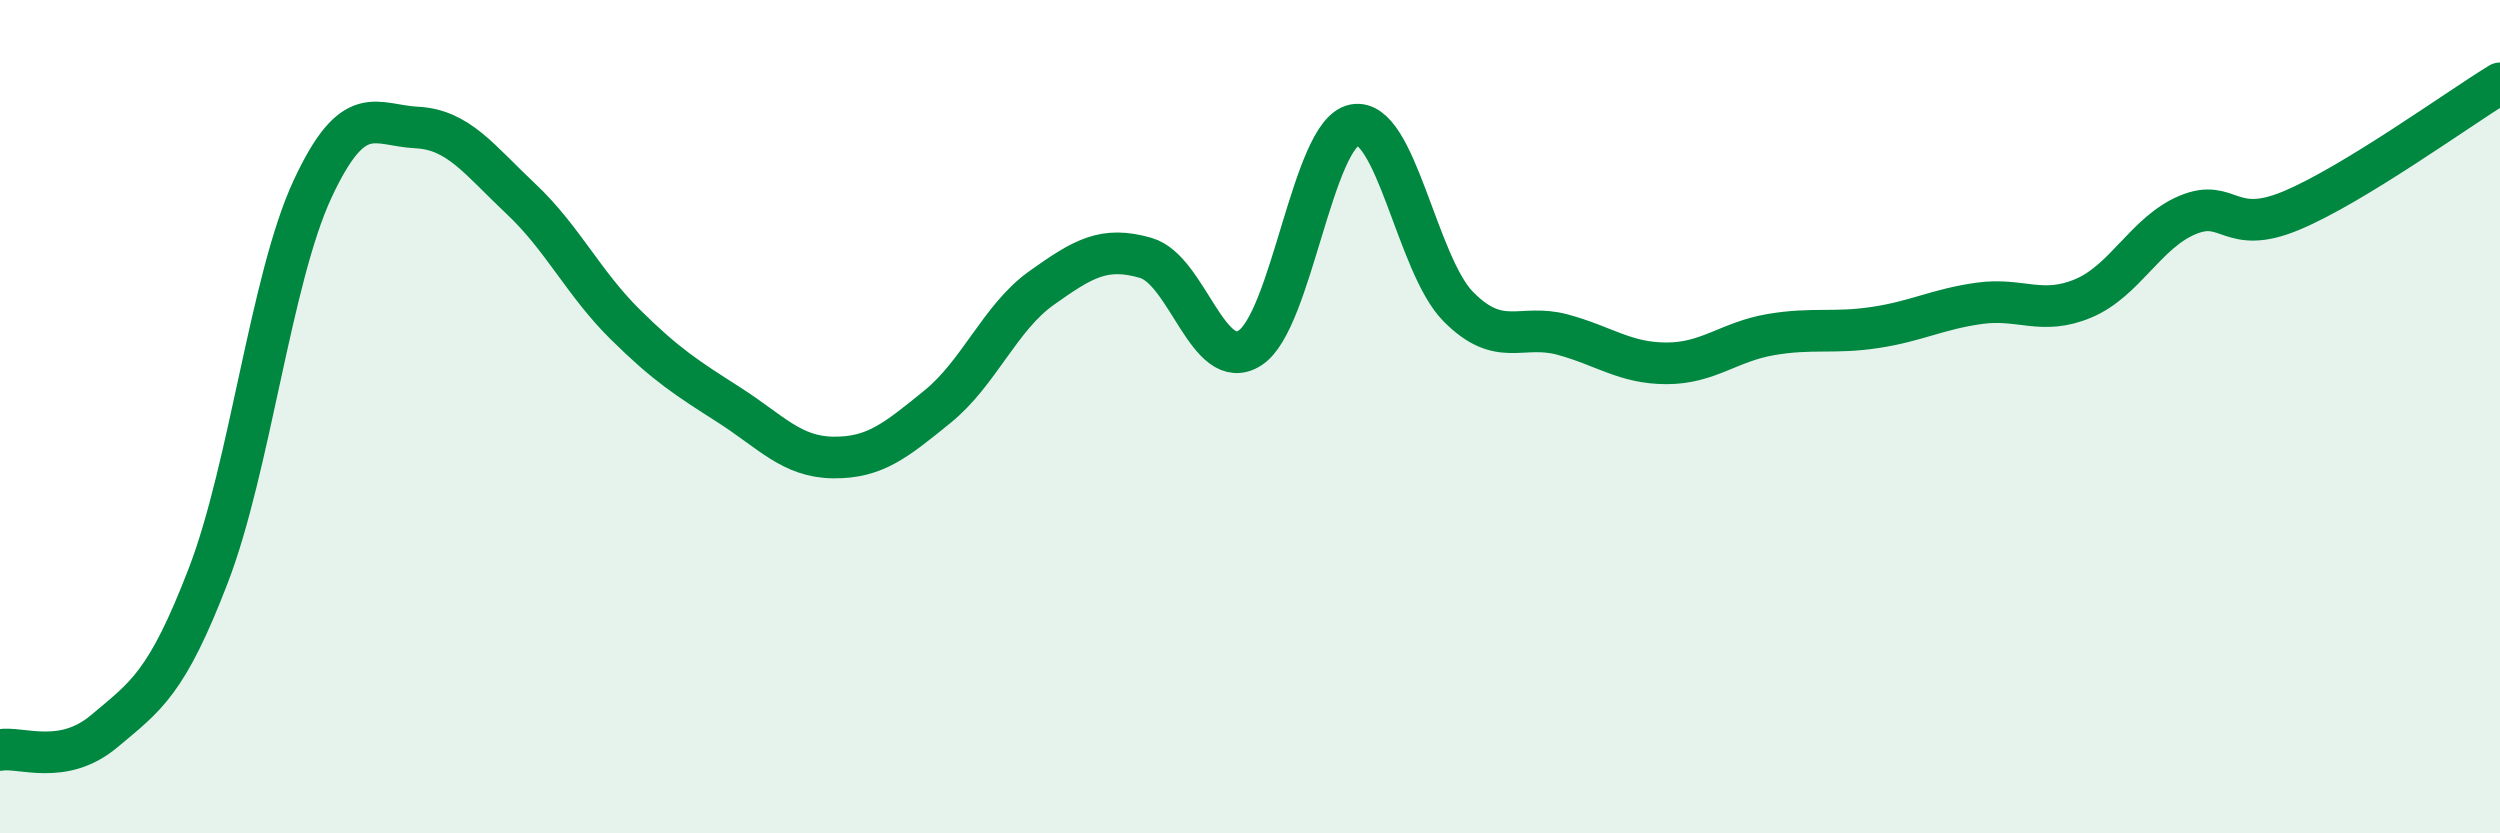
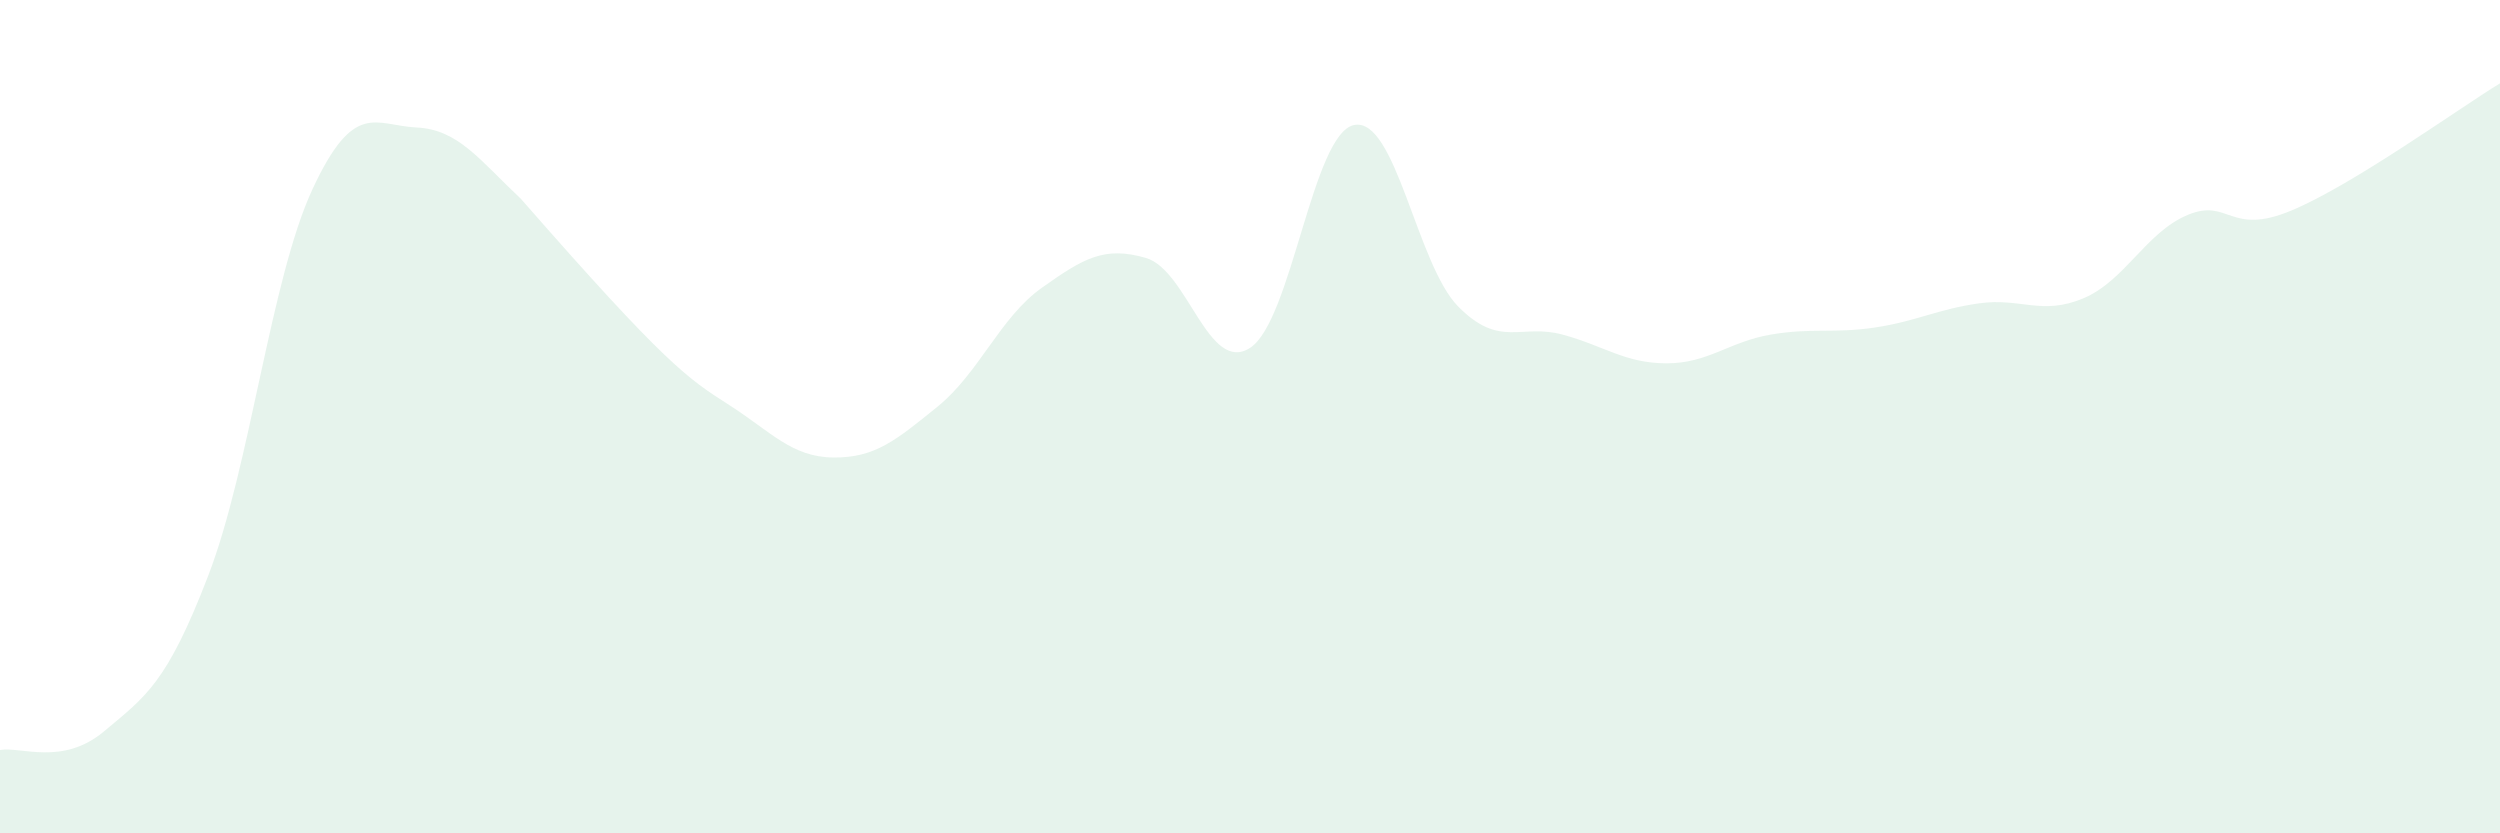
<svg xmlns="http://www.w3.org/2000/svg" width="60" height="20" viewBox="0 0 60 20">
-   <path d="M 0,18 C 0.5,17.91 1.5,18.39 2.5,17.55 C 3.5,16.71 4,16.41 5,13.81 C 6,11.21 6.5,6.69 7.5,4.54 C 8.5,2.39 9,3.01 10,3.06 C 11,3.11 11.5,3.83 12.5,4.77 C 13.5,5.71 14,6.79 15,7.78 C 16,8.77 16.5,9.08 17.5,9.72 C 18.5,10.36 19,10.97 20,10.98 C 21,10.99 21.5,10.57 22.5,9.76 C 23.5,8.95 24,7.62 25,6.91 C 26,6.2 26.5,5.9 27.5,6.19 C 28.5,6.48 29,8.99 30,8.35 C 31,7.71 31.5,3.2 32.5,3 C 33.5,2.8 34,6.35 35,7.36 C 36,8.37 36.5,7.76 37.5,8.03 C 38.5,8.3 39,8.72 40,8.72 C 41,8.72 41.5,8.2 42.5,8.03 C 43.5,7.86 44,8.01 45,7.86 C 46,7.71 46.5,7.42 47.5,7.28 C 48.5,7.14 49,7.58 50,7.16 C 51,6.74 51.5,5.58 52.5,5.16 C 53.5,4.74 53.5,5.68 55,5.05 C 56.5,4.42 59,2.61 60,2L60 20L0 20Z" fill="#008740" opacity="0.1" stroke-linecap="round" stroke-linejoin="round" />
-   <path d="M 0,18 C 0.5,17.91 1.5,18.39 2.5,17.55 C 3.5,16.71 4,16.41 5,13.81 C 6,11.21 6.5,6.69 7.5,4.54 C 8.5,2.39 9,3.01 10,3.06 C 11,3.11 11.5,3.83 12.5,4.77 C 13.5,5.71 14,6.79 15,7.78 C 16,8.77 16.5,9.08 17.5,9.72 C 18.5,10.36 19,10.97 20,10.98 C 21,10.99 21.5,10.57 22.5,9.76 C 23.5,8.95 24,7.62 25,6.91 C 26,6.2 26.5,5.9 27.5,6.19 C 28.5,6.48 29,8.99 30,8.35 C 31,7.71 31.5,3.2 32.5,3 C 33.5,2.8 34,6.35 35,7.36 C 36,8.37 36.5,7.76 37.5,8.03 C 38.5,8.3 39,8.72 40,8.72 C 41,8.72 41.5,8.2 42.5,8.03 C 43.5,7.86 44,8.01 45,7.86 C 46,7.71 46.5,7.42 47.5,7.28 C 48.5,7.14 49,7.58 50,7.16 C 51,6.74 51.5,5.58 52.5,5.16 C 53.5,4.74 53.5,5.68 55,5.05 C 56.5,4.42 59,2.61 60,2" stroke="#008740" stroke-width="1" fill="none" stroke-linecap="round" stroke-linejoin="round" />
+   <path d="M 0,18 C 0.5,17.91 1.5,18.39 2.5,17.55 C 3.5,16.71 4,16.41 5,13.81 C 6,11.21 6.5,6.69 7.5,4.54 C 8.5,2.39 9,3.01 10,3.06 C 11,3.11 11.5,3.83 12.5,4.77 C 16,8.77 16.5,9.08 17.5,9.72 C 18.5,10.36 19,10.97 20,10.98 C 21,10.99 21.5,10.57 22.5,9.76 C 23.5,8.95 24,7.62 25,6.91 C 26,6.2 26.5,5.9 27.5,6.19 C 28.5,6.48 29,8.99 30,8.35 C 31,7.71 31.5,3.2 32.5,3 C 33.5,2.8 34,6.35 35,7.36 C 36,8.37 36.5,7.76 37.5,8.03 C 38.5,8.3 39,8.72 40,8.72 C 41,8.72 41.5,8.2 42.5,8.03 C 43.5,7.86 44,8.01 45,7.86 C 46,7.71 46.5,7.42 47.5,7.28 C 48.5,7.14 49,7.58 50,7.16 C 51,6.74 51.5,5.58 52.5,5.16 C 53.5,4.74 53.5,5.68 55,5.05 C 56.5,4.42 59,2.61 60,2L60 20L0 20Z" fill="#008740" opacity="0.1" stroke-linecap="round" stroke-linejoin="round" />
</svg>